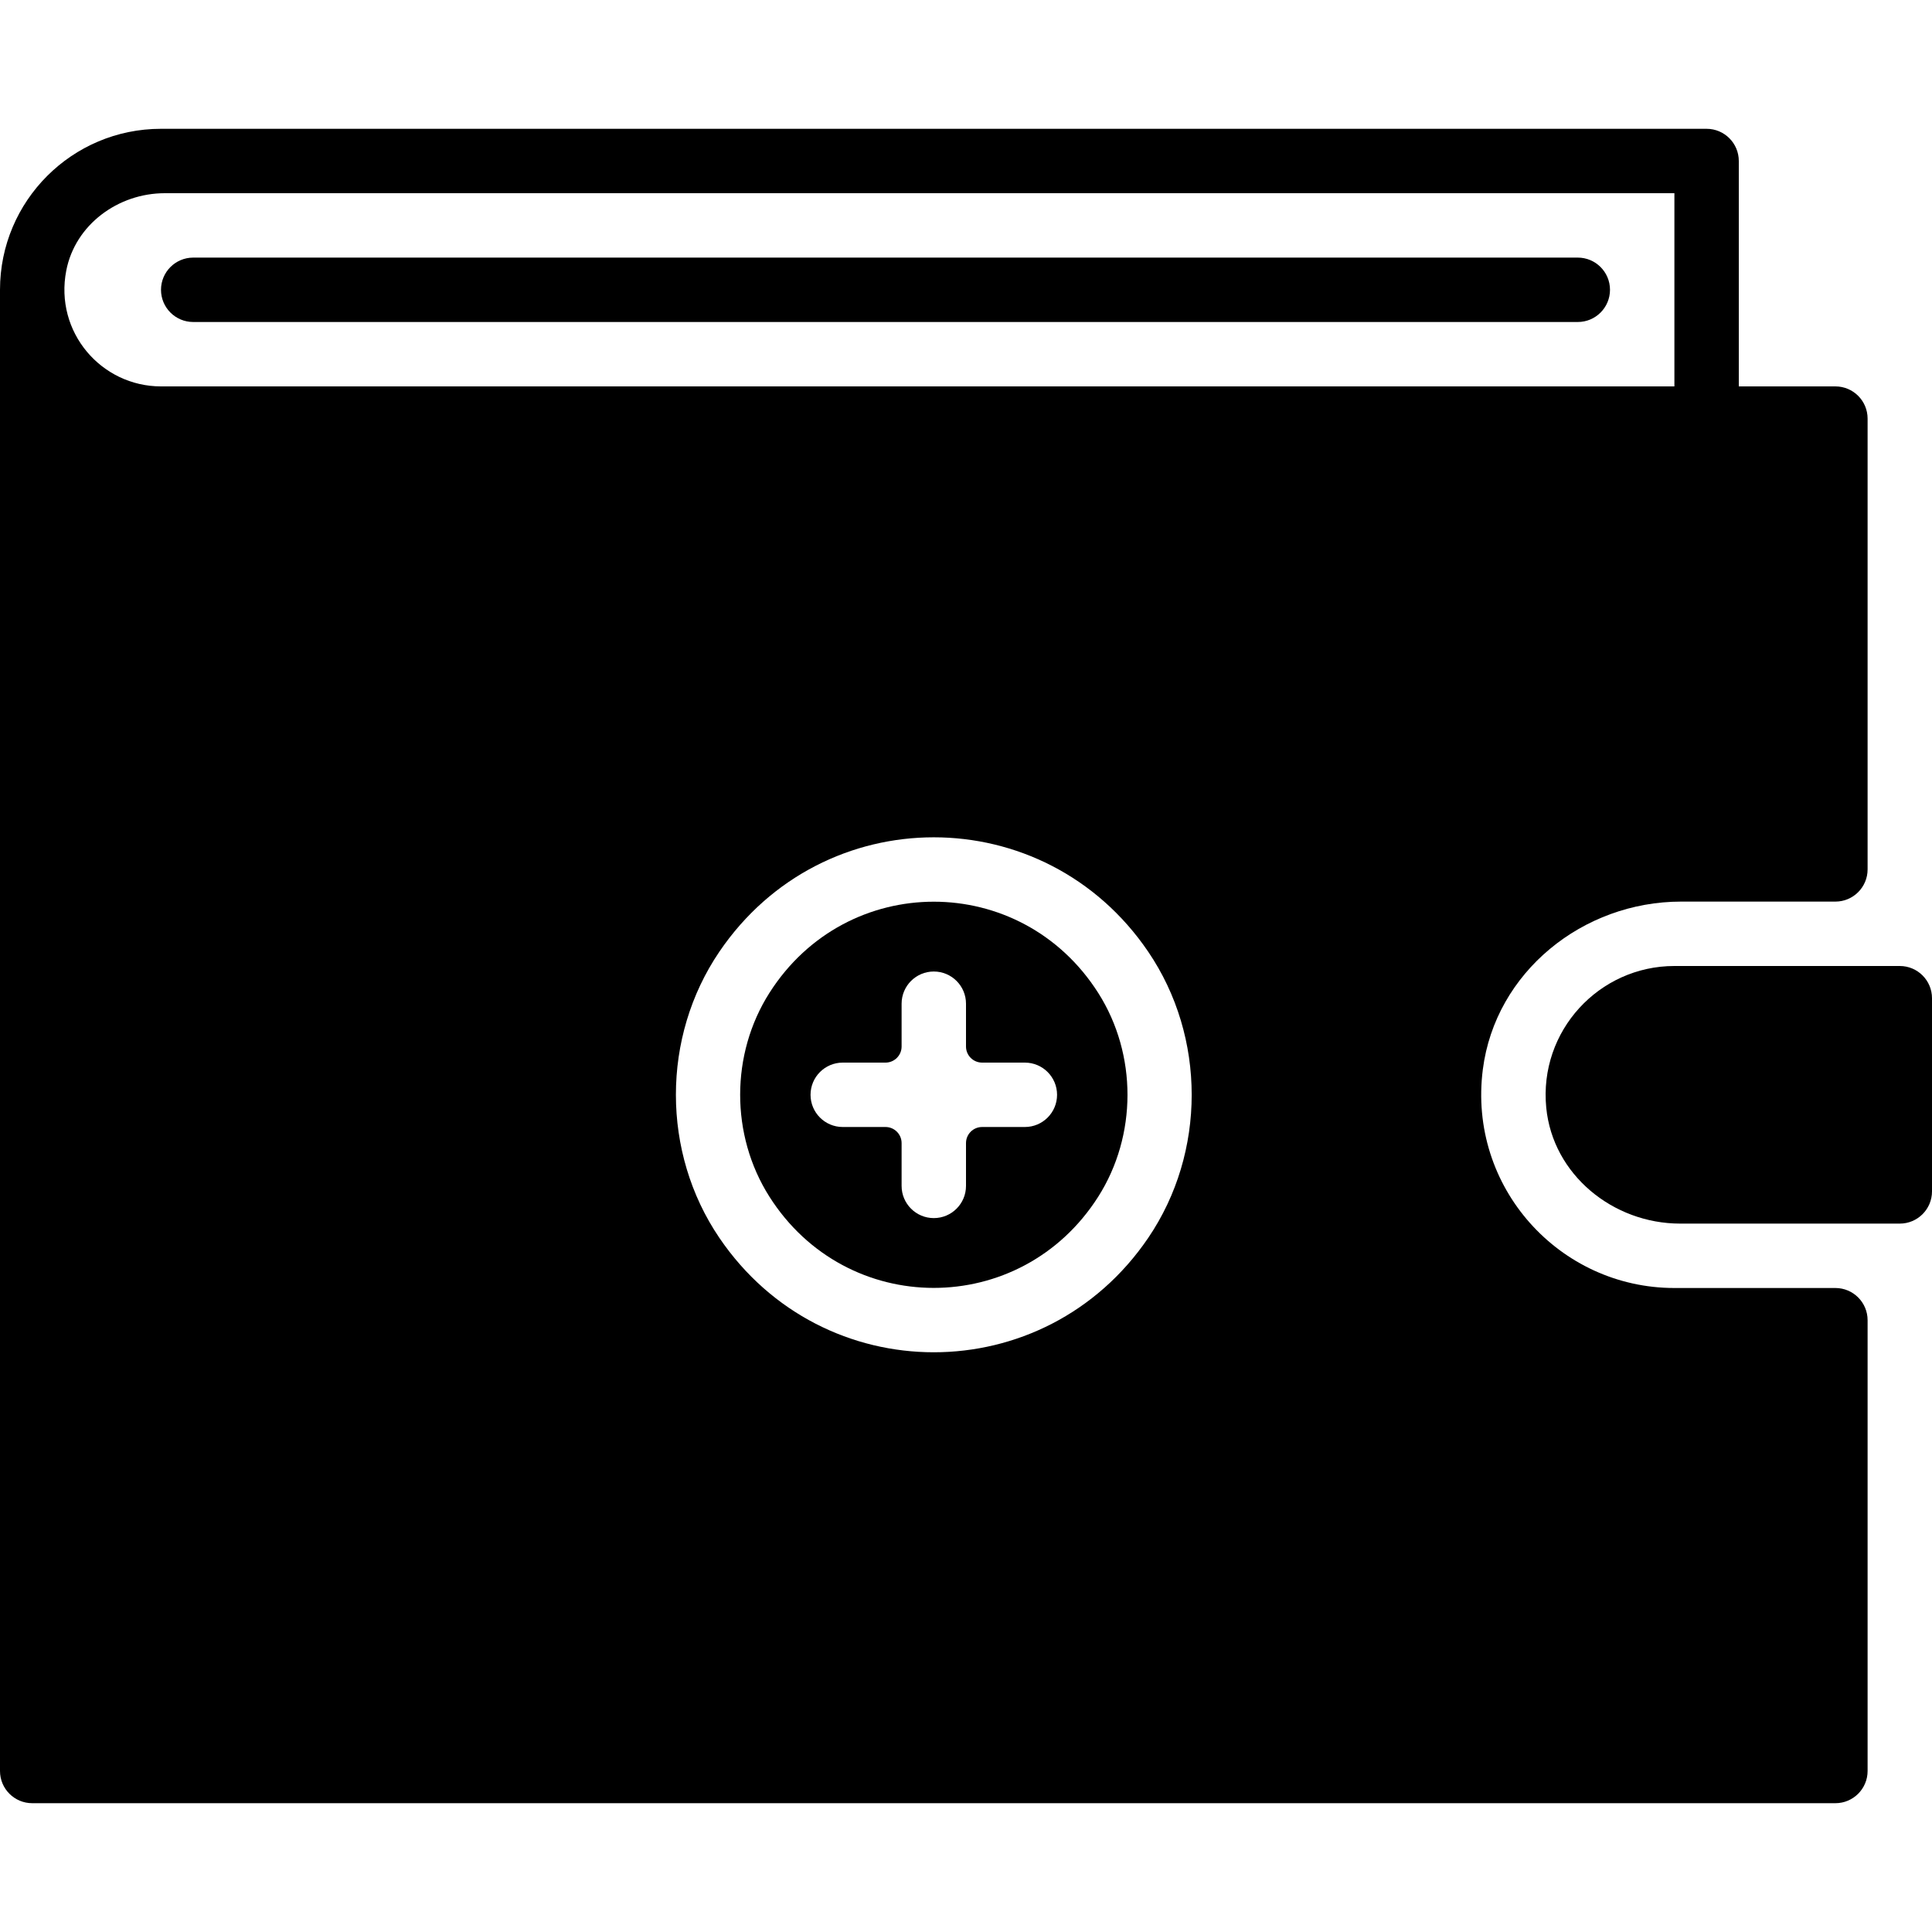
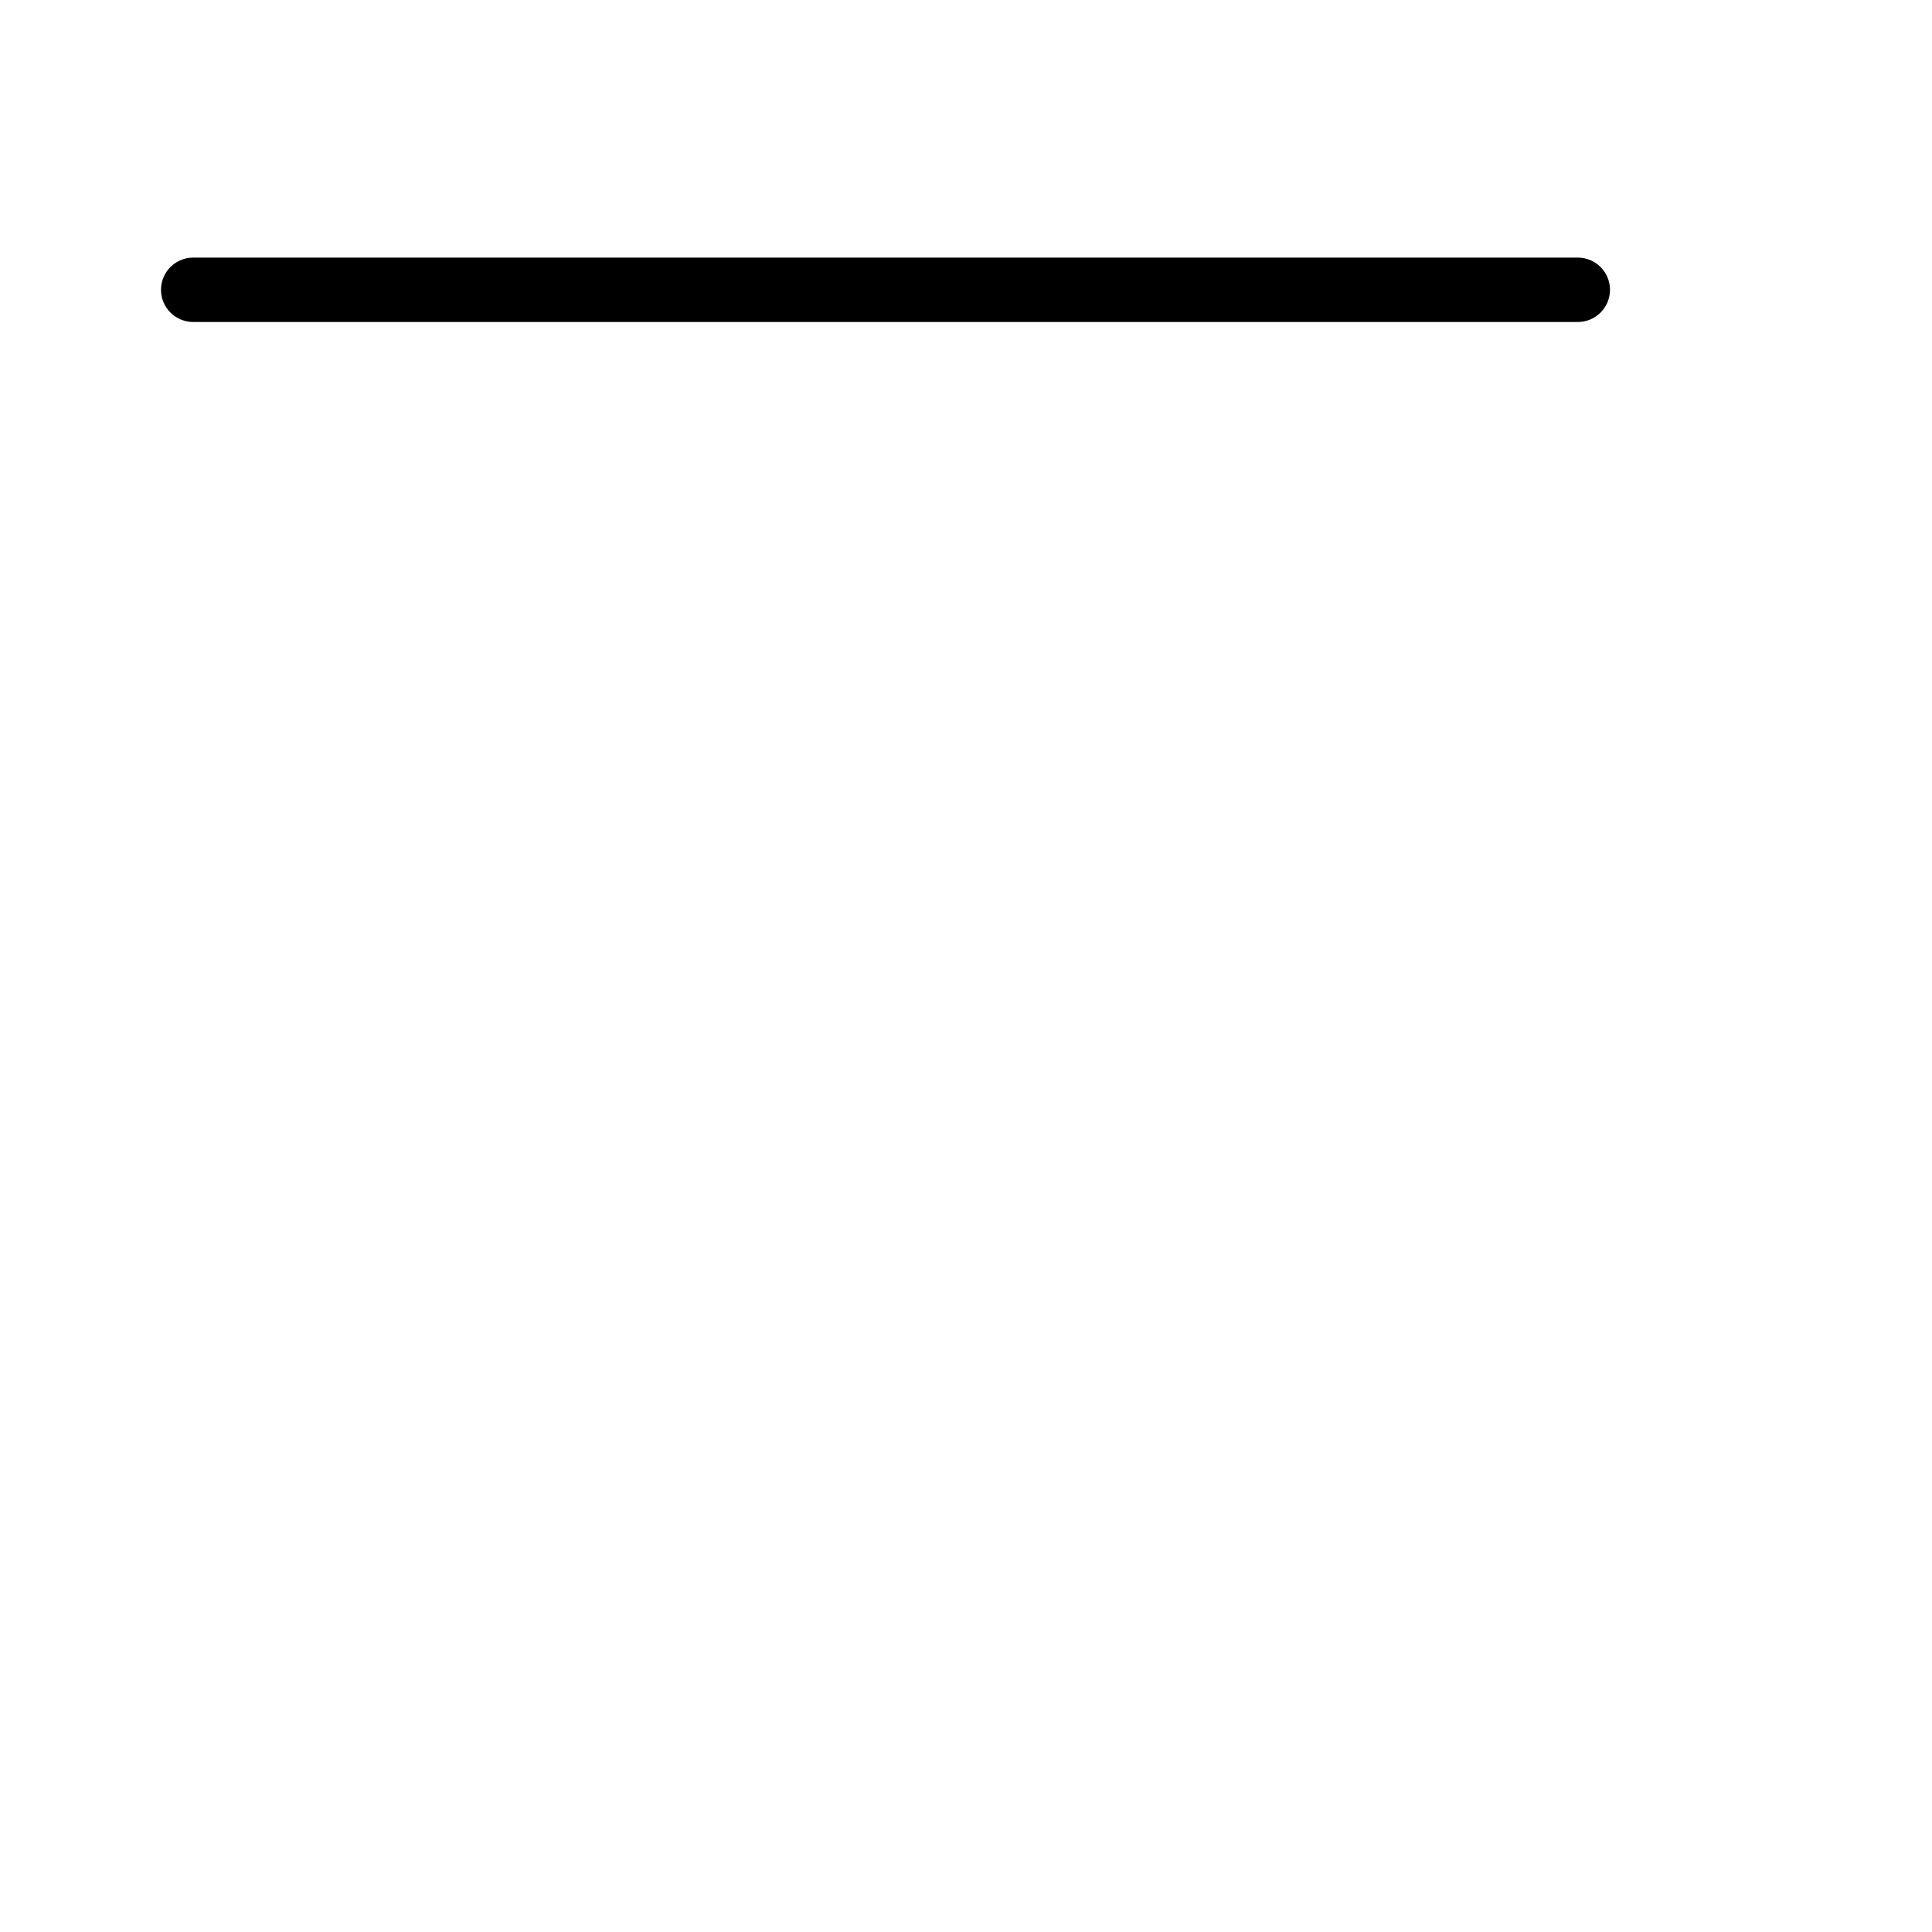
<svg xmlns="http://www.w3.org/2000/svg" fill="#000000" height="800px" width="800px" version="1.1" id="Layer_1" viewBox="0 0 512 512" xml:space="preserve">
  <g>
    <g>
      <path d="M418.133,68.267H51.2c-4.71,0-8.533,3.823-8.533,8.533s3.823,8.533,8.533,8.533h366.933c4.71,0,8.533-3.823,8.533-8.533    S422.844,68.267,418.133,68.267z" />
    </g>
  </g>
  <g>
    <g>
-       <path d="M445.517,238.933H486.4c4.71,0,8.533-3.823,8.533-8.533V110.933c0-4.71-3.823-8.533-8.533-8.533h-25.6V42.667    c0-4.71-3.823-8.533-8.533-8.533h-409.6C19.106,34.133,0,53.239,0,76.8v392.533c0,4.71,3.823,8.533,8.533,8.533H486.4    c4.71,0,8.533-3.823,8.533-8.533V349.867c0-4.71-3.823-8.533-8.533-8.533h-42.667c-30.447,0-54.775-26.709-50.765-57.933    C396.279,257.587,419.499,238.933,445.517,238.933z M304.299,328.038c-13.73,20.215-35.277,30.328-56.832,30.328    c-21.555,0-43.102-10.112-56.832-30.328c-15.352-22.605-15.352-53.214,0-75.819c27.46-40.431,86.195-40.431,113.655,0    C319.65,274.825,319.65,305.434,304.299,328.038z M42.667,102.4c-15.787,0-28.279-14.362-25.105-30.703    C19.925,59.546,31.292,51.2,43.674,51.2h400.06v51.2H42.667z" />
-     </g>
+       </g>
  </g>
  <g>
    <g>
-       <path d="M291.089,263.211c-10.24-16.162-26.94-24.252-43.622-24.252c-16.666,0-33.314,8.055-43.554,24.158    c-10.334,16.239-10.351,37.683-0.051,53.948c20.454,32.307,66.662,32.307,87.168,0.094    C301.363,300.919,301.389,279.475,291.089,263.211z M271.599,298.667h-11.332c-2.355,0-4.267,1.911-4.267,4.267v11.341    c0,4.71-3.814,8.533-8.533,8.533s-8.533-3.823-8.533-8.533v-11.341c0-2.355-1.911-4.267-4.267-4.267h-11.332    c-4.719,0-8.533-3.823-8.533-8.533c0-4.71,3.814-8.533,8.533-8.533h11.332c2.355,0,4.267-1.911,4.267-4.267v-11.341    c0-4.71,3.814-8.533,8.533-8.533s8.533,3.823,8.533,8.533v11.341c0,2.355,1.911,4.267,4.267,4.267h11.332    c4.719,0,8.533,3.823,8.533,8.533C280.132,294.844,276.318,298.667,271.599,298.667z" />
-     </g>
+       </g>
  </g>
  <g>
    <g>
-       <path d="M503.467,256h-59.733c-19.942,0-35.951,17.195-33.963,37.547c1.732,17.732,17.673,30.72,35.49,30.72h58.206    c4.71,0,8.533-3.823,8.533-8.533v-51.2C512,259.823,508.177,256,503.467,256z" />
-     </g>
+       </g>
  </g>
</svg>